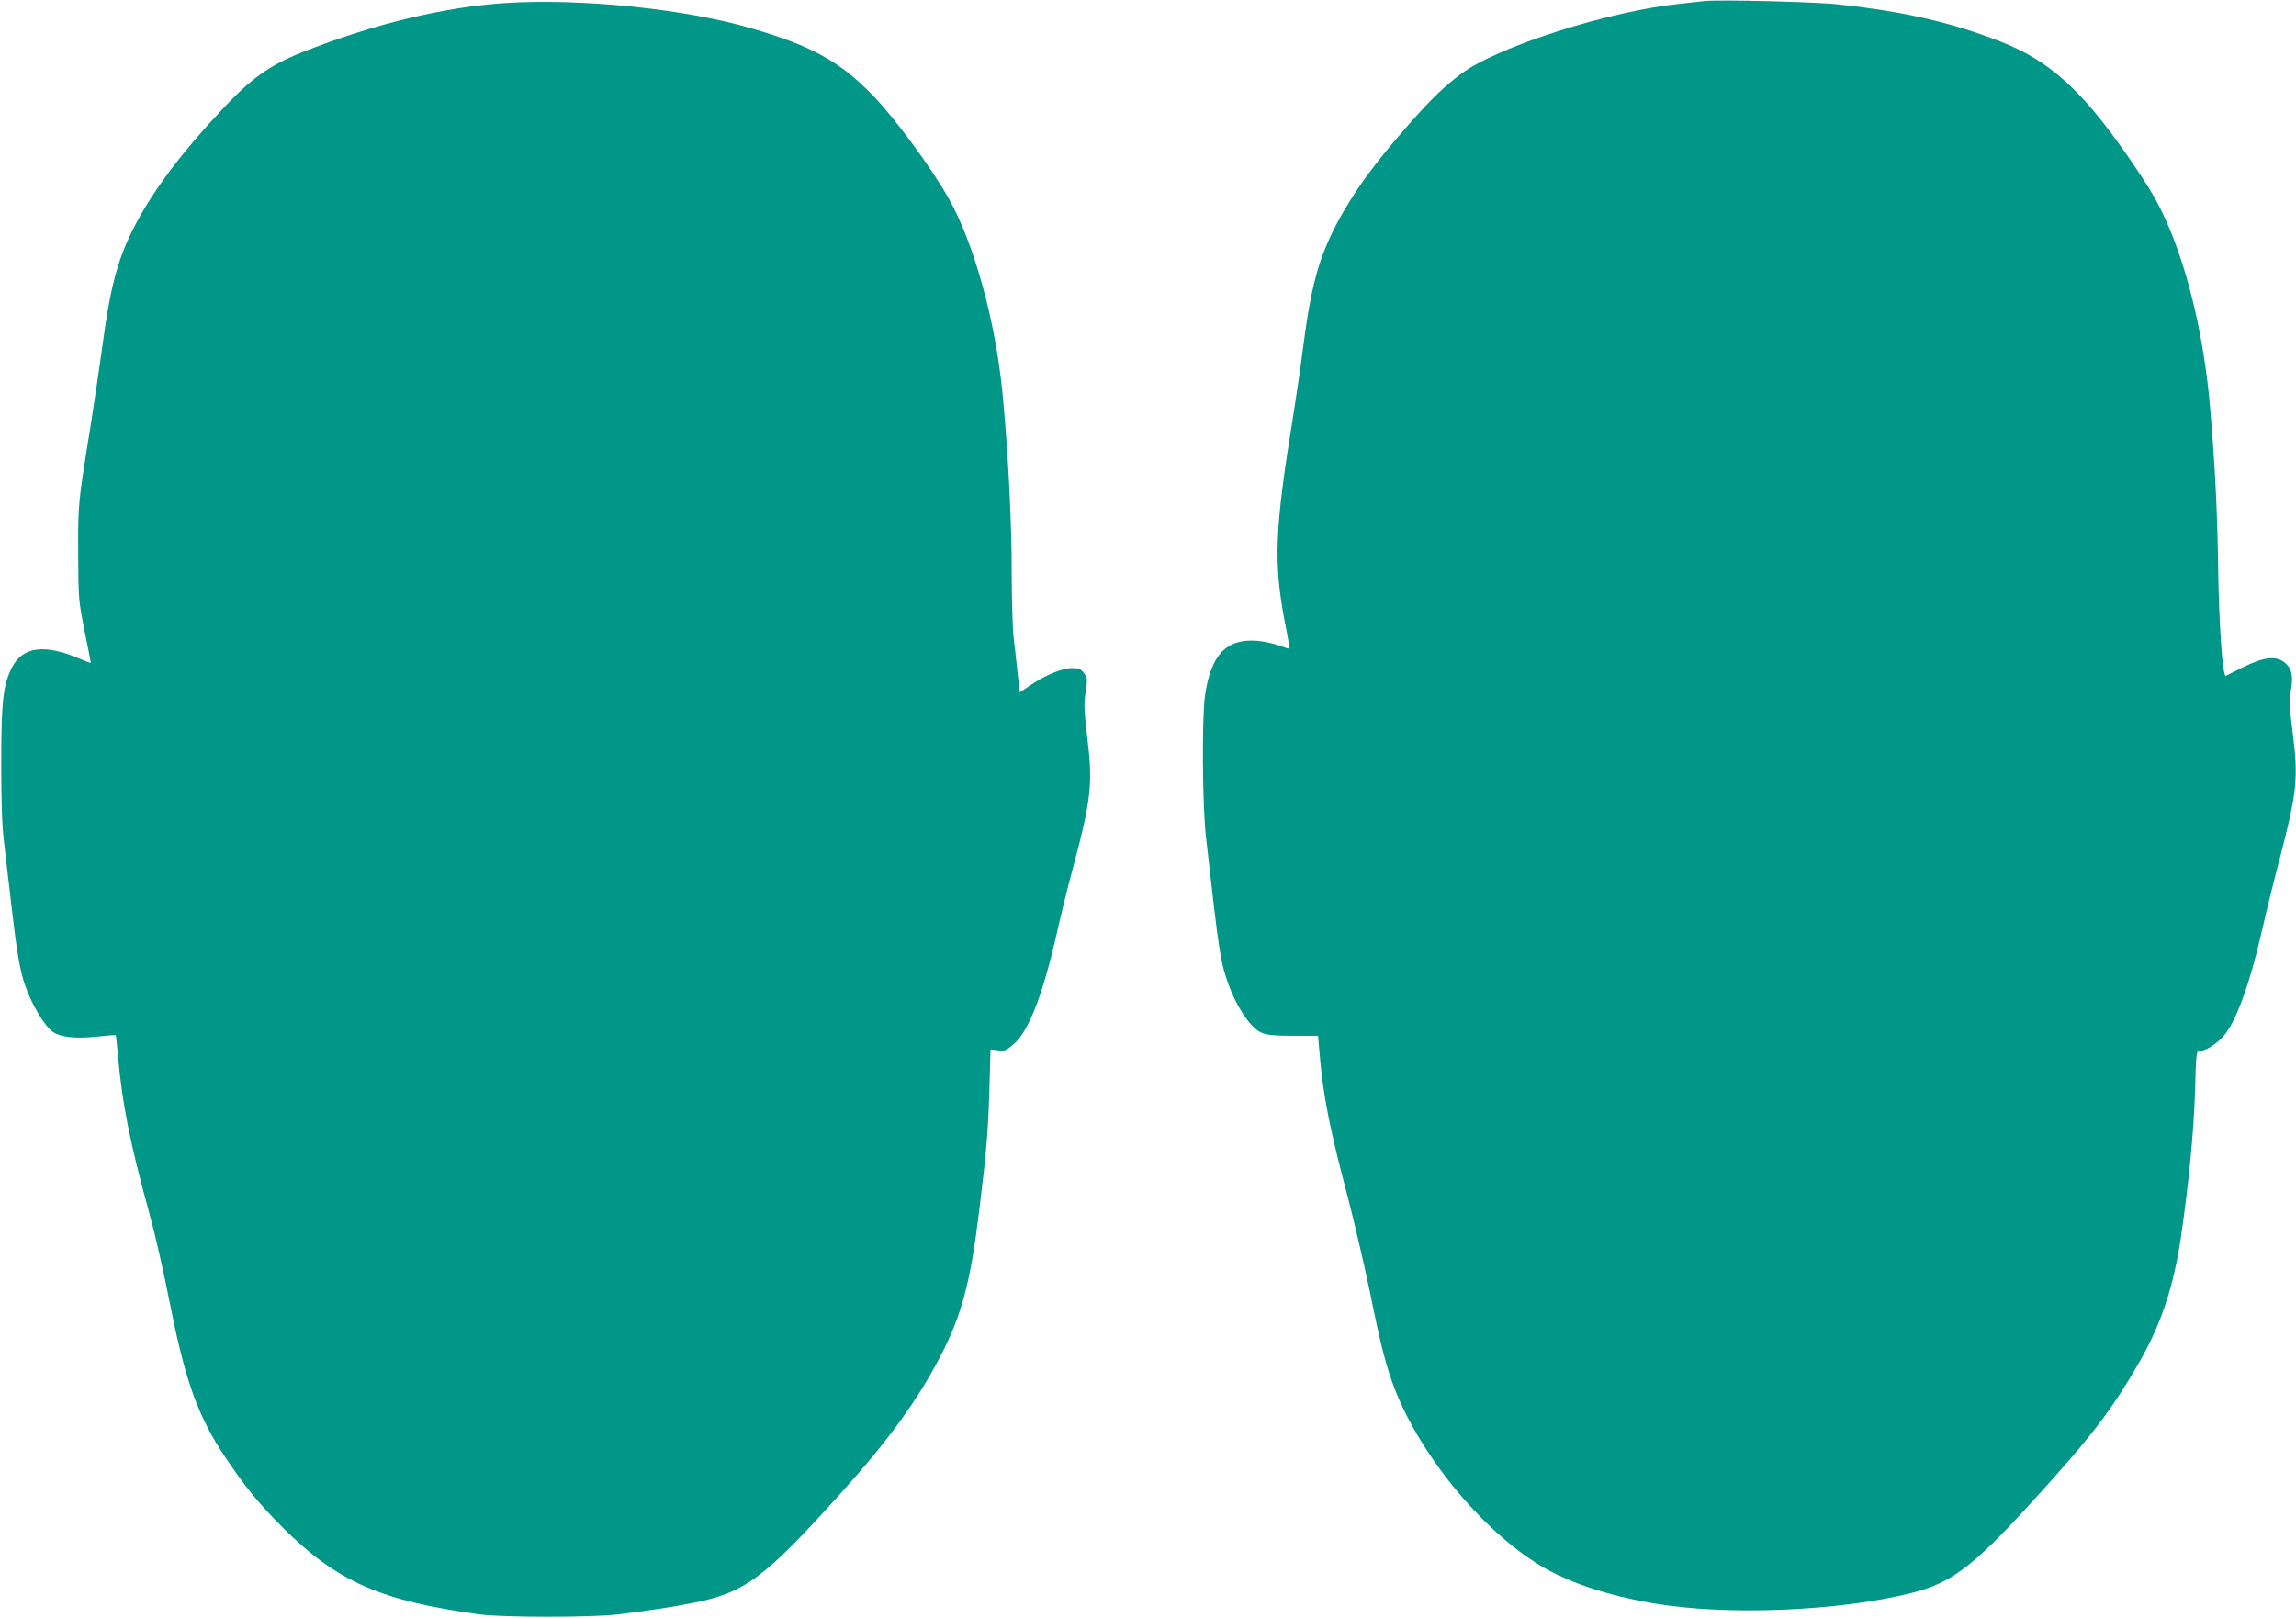
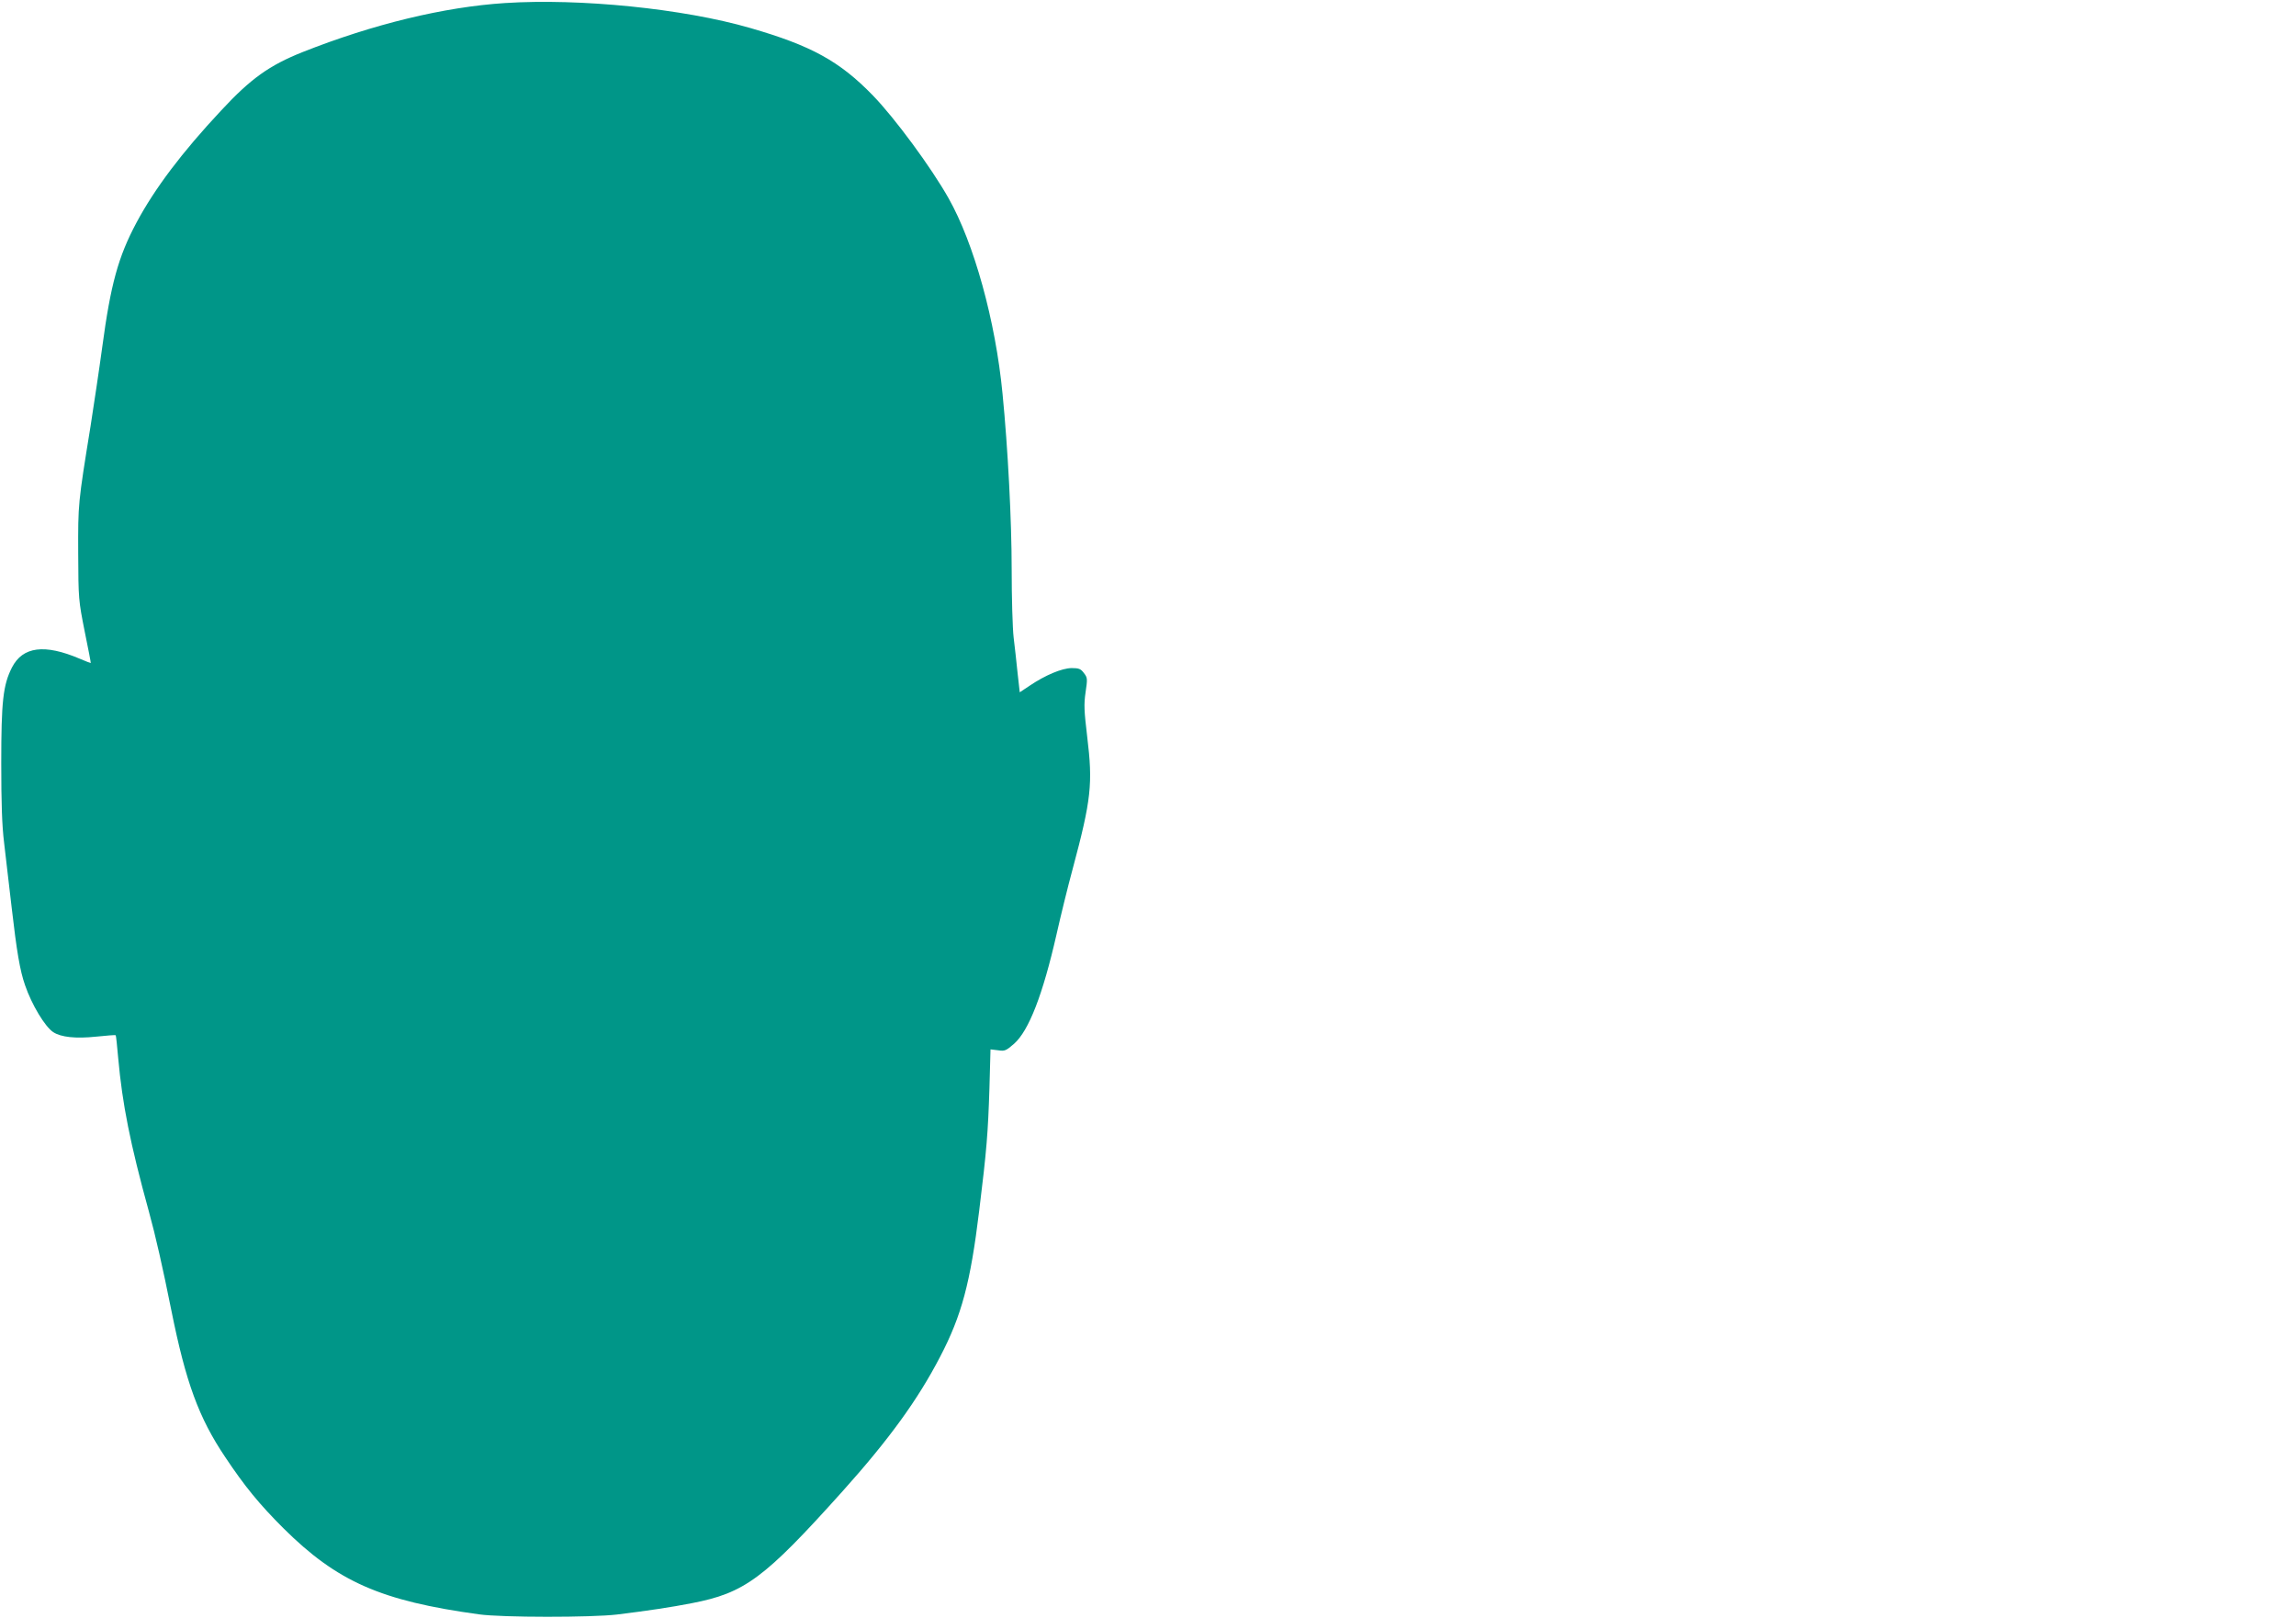
<svg xmlns="http://www.w3.org/2000/svg" version="1.0" width="1280pt" height="902pt" viewBox="0 0 1280 902" preserveAspectRatio="xMidYMid meet">
  <g transform="translate(0,902) scale(0.1,-0.1)" fill="#009688" stroke="none">
-     <path d="M9500 9014 c-19 -2 -80 -9 -135 -15 -398 -41 -1018 -240 -1220 -391 -93 -69 -168 -142 -288 -278 -198 -225 -310 -380 -403 -554 -102 -194 -145 -350 -189 -691 -14 -110 -39 -281 -55 -380 -104 -638 -111 -825 -45 -1164 15 -73 24 -135 22 -137 -2 -2 -27 6 -57 17 -30 11 -84 23 -120 26 -172 14 -259 -76 -292 -304 -18 -127 -15 -609 5 -788 75 -666 80 -697 129 -832 29 -81 84 -176 127 -220 49 -51 76 -58 228 -58 l141 0 7 -80 c19 -242 55 -428 160 -824 35 -135 89 -367 120 -514 62 -307 92 -425 141 -552 149 -385 512 -817 842 -1002 153 -85 353 -150 595 -192 409 -71 1044 -45 1452 59 211 54 336 148 644 485 345 378 462 529 619 803 121 211 190 420 231 697 43 295 71 584 78 807 6 214 7 228 25 228 32 0 93 37 132 81 70 77 148 290 216 589 23 102 66 277 96 390 100 383 108 458 75 719 -17 136 -19 175 -10 228 15 84 6 125 -33 158 -48 40 -116 33 -233 -25 -50 -25 -93 -46 -96 -48 -18 -8 -39 288 -43 608 -5 315 -17 564 -46 900 -32 364 -115 727 -229 994 -57 134 -100 208 -226 391 -259 374 -440 537 -714 644 -276 107 -533 166 -897 206 -131 15 -675 28 -754 19z" />
    <path d="M2815 9003 c-339 -22 -733 -117 -1127 -273 -186 -74 -290 -148 -455 -326 -219 -234 -371 -436 -472 -625 -102 -191 -144 -344 -191 -694 -17 -126 -47 -324 -65 -440 -70 -433 -70 -432 -69 -710 1 -256 2 -263 36 -435 20 -96 35 -176 34 -177 0 -1 -28 10 -61 24 -197 84 -318 68 -378 -48 -50 -98 -60 -189 -60 -534 0 -221 4 -349 16 -445 9 -74 27 -236 42 -360 28 -243 46 -352 75 -434 37 -108 111 -231 157 -261 43 -28 124 -37 239 -25 58 6 108 10 109 8 2 -2 8 -59 14 -128 23 -255 66 -474 171 -855 37 -134 77 -311 125 -550 81 -403 153 -600 301 -820 110 -165 191 -263 323 -395 301 -299 544 -406 1091 -481 126 -18 629 -18 770 -1 164 20 305 41 416 63 296 57 404 137 841 624 260 290 420 511 544 750 120 230 169 412 218 815 42 341 49 434 57 682 l6 217 42 -5 c38 -6 45 -2 89 36 83 73 161 276 237 610 23 102 63 266 90 365 104 388 113 475 81 738 -17 143 -19 179 -9 247 11 75 11 81 -9 107 -18 24 -28 28 -69 28 -55 -1 -146 -39 -235 -99 l-54 -36 -12 107 c-6 60 -16 149 -22 198 -6 50 -11 221 -11 380 0 271 -21 676 -51 980 -39 406 -159 839 -301 1090 -97 172 -299 446 -421 572 -186 192 -345 279 -685 377 -373 108 -948 166 -1367 139z" />
  </g>
</svg>